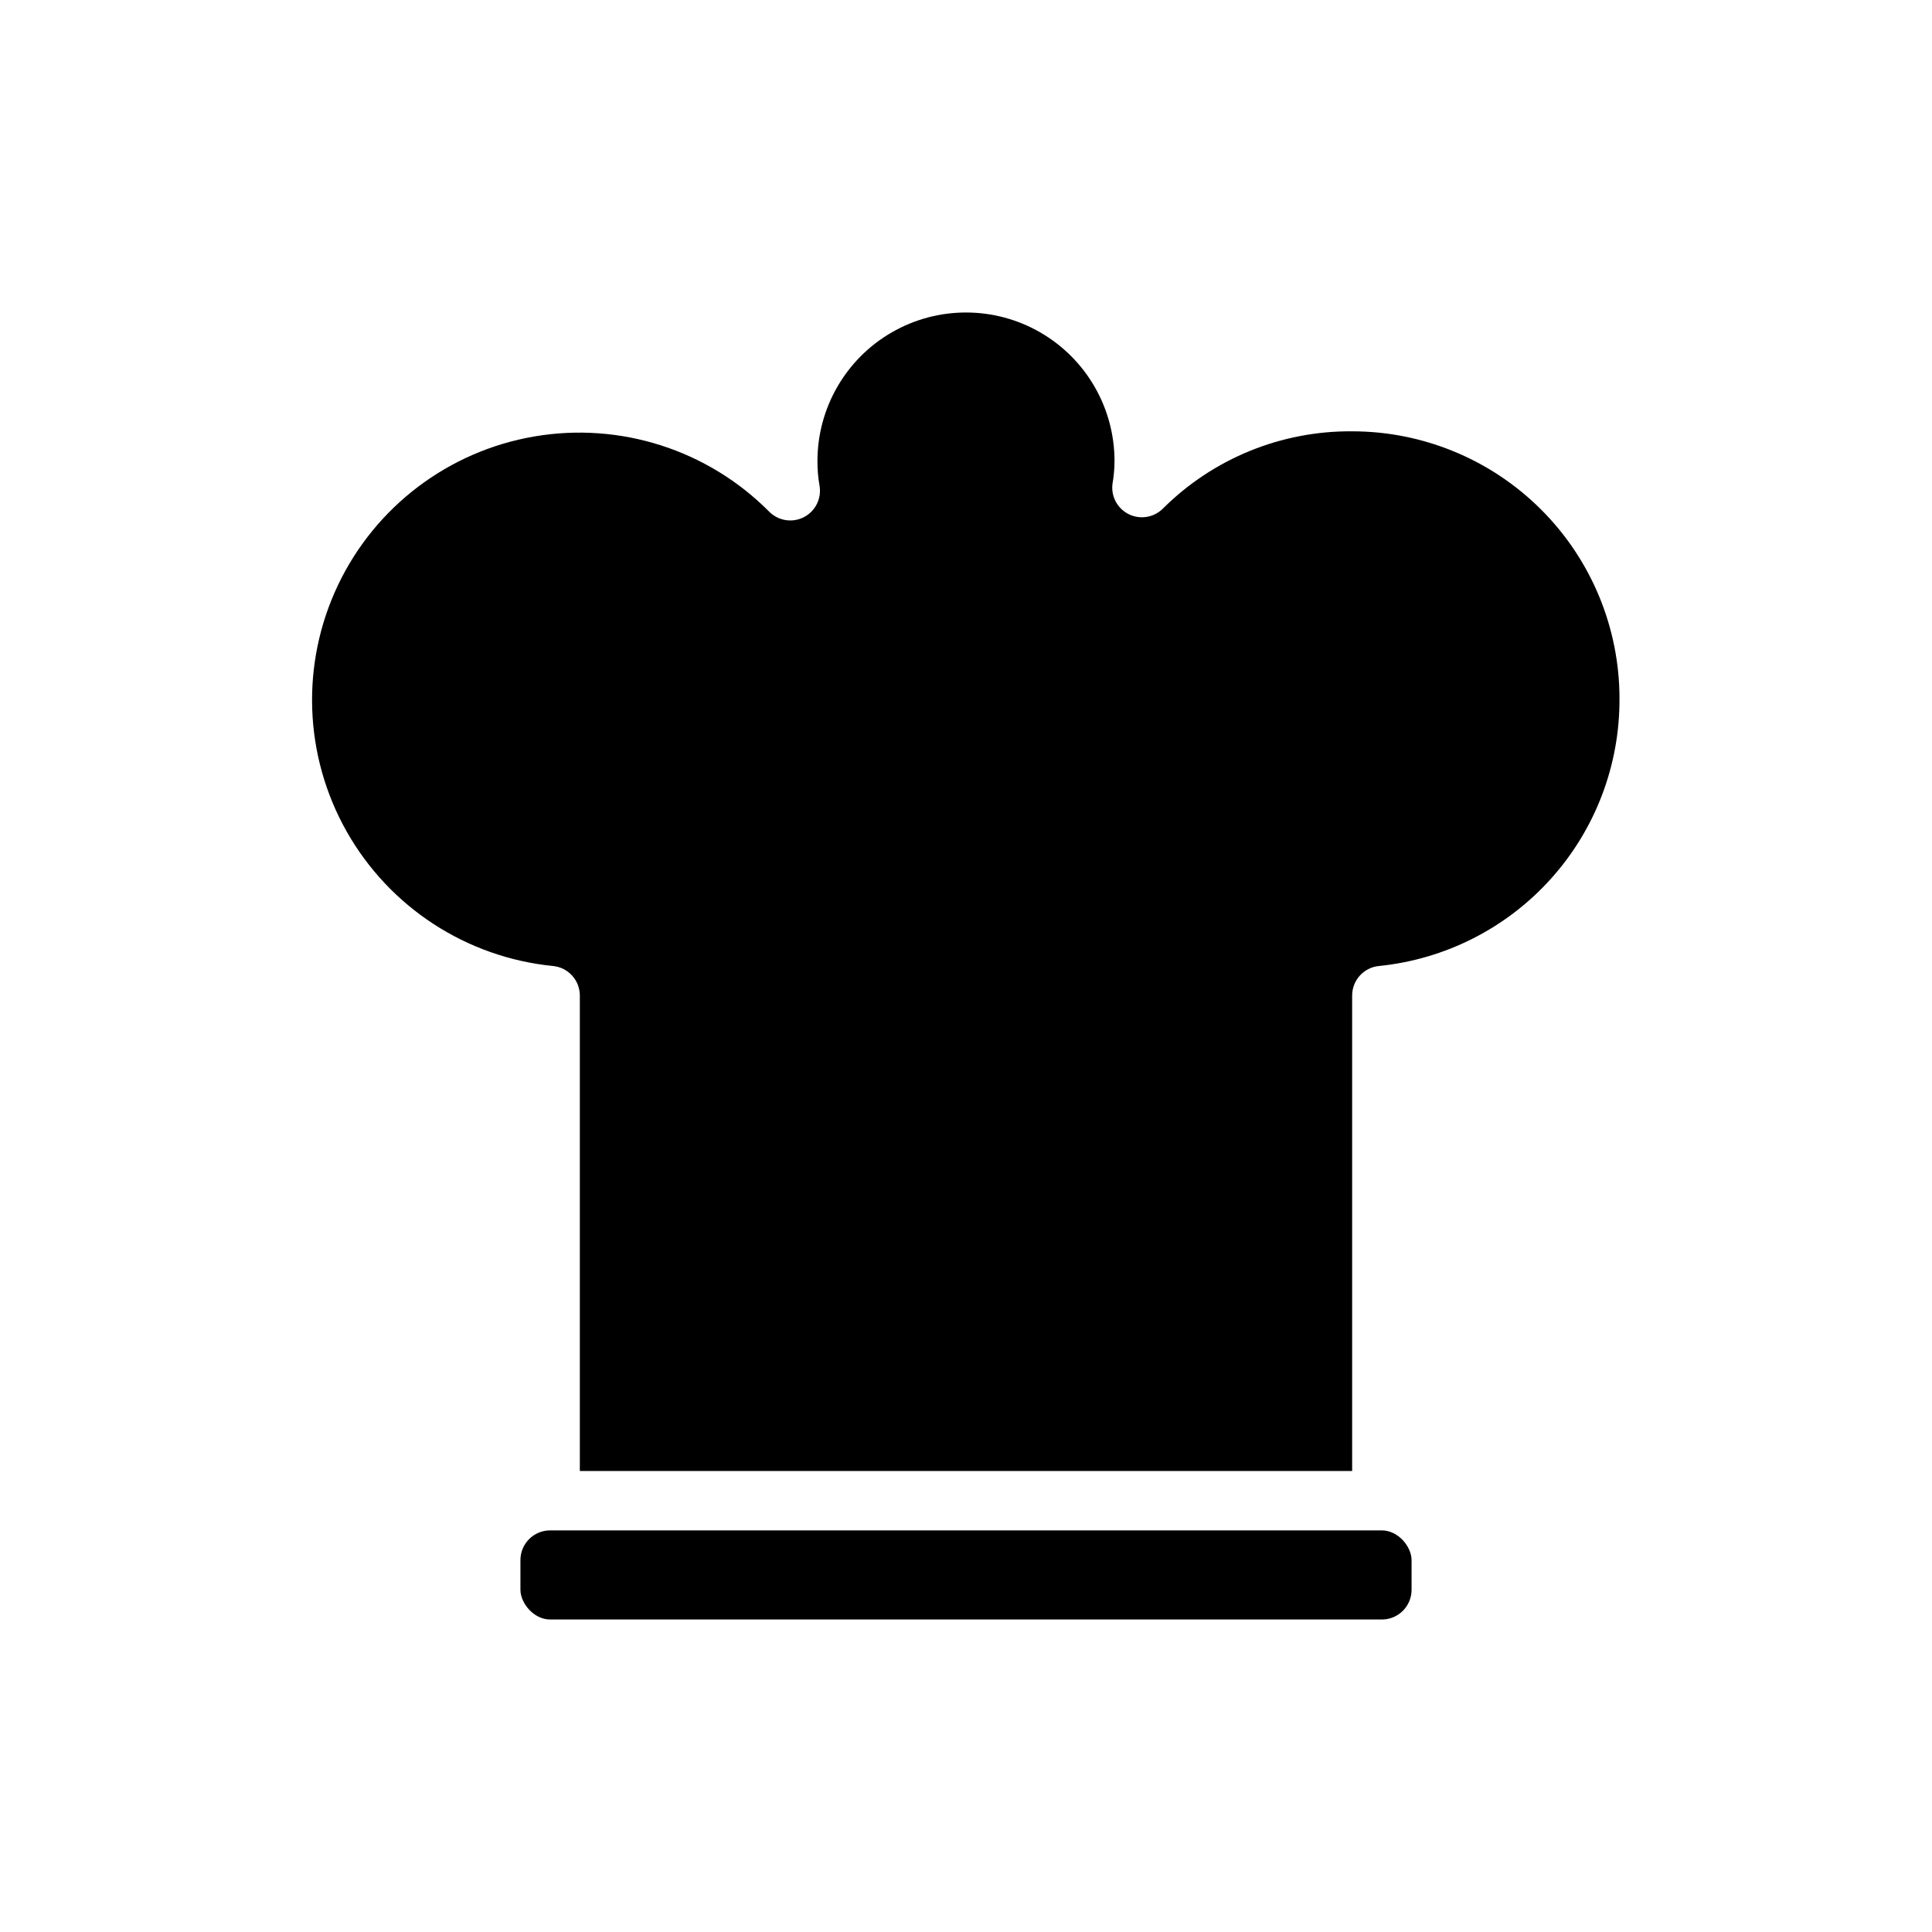
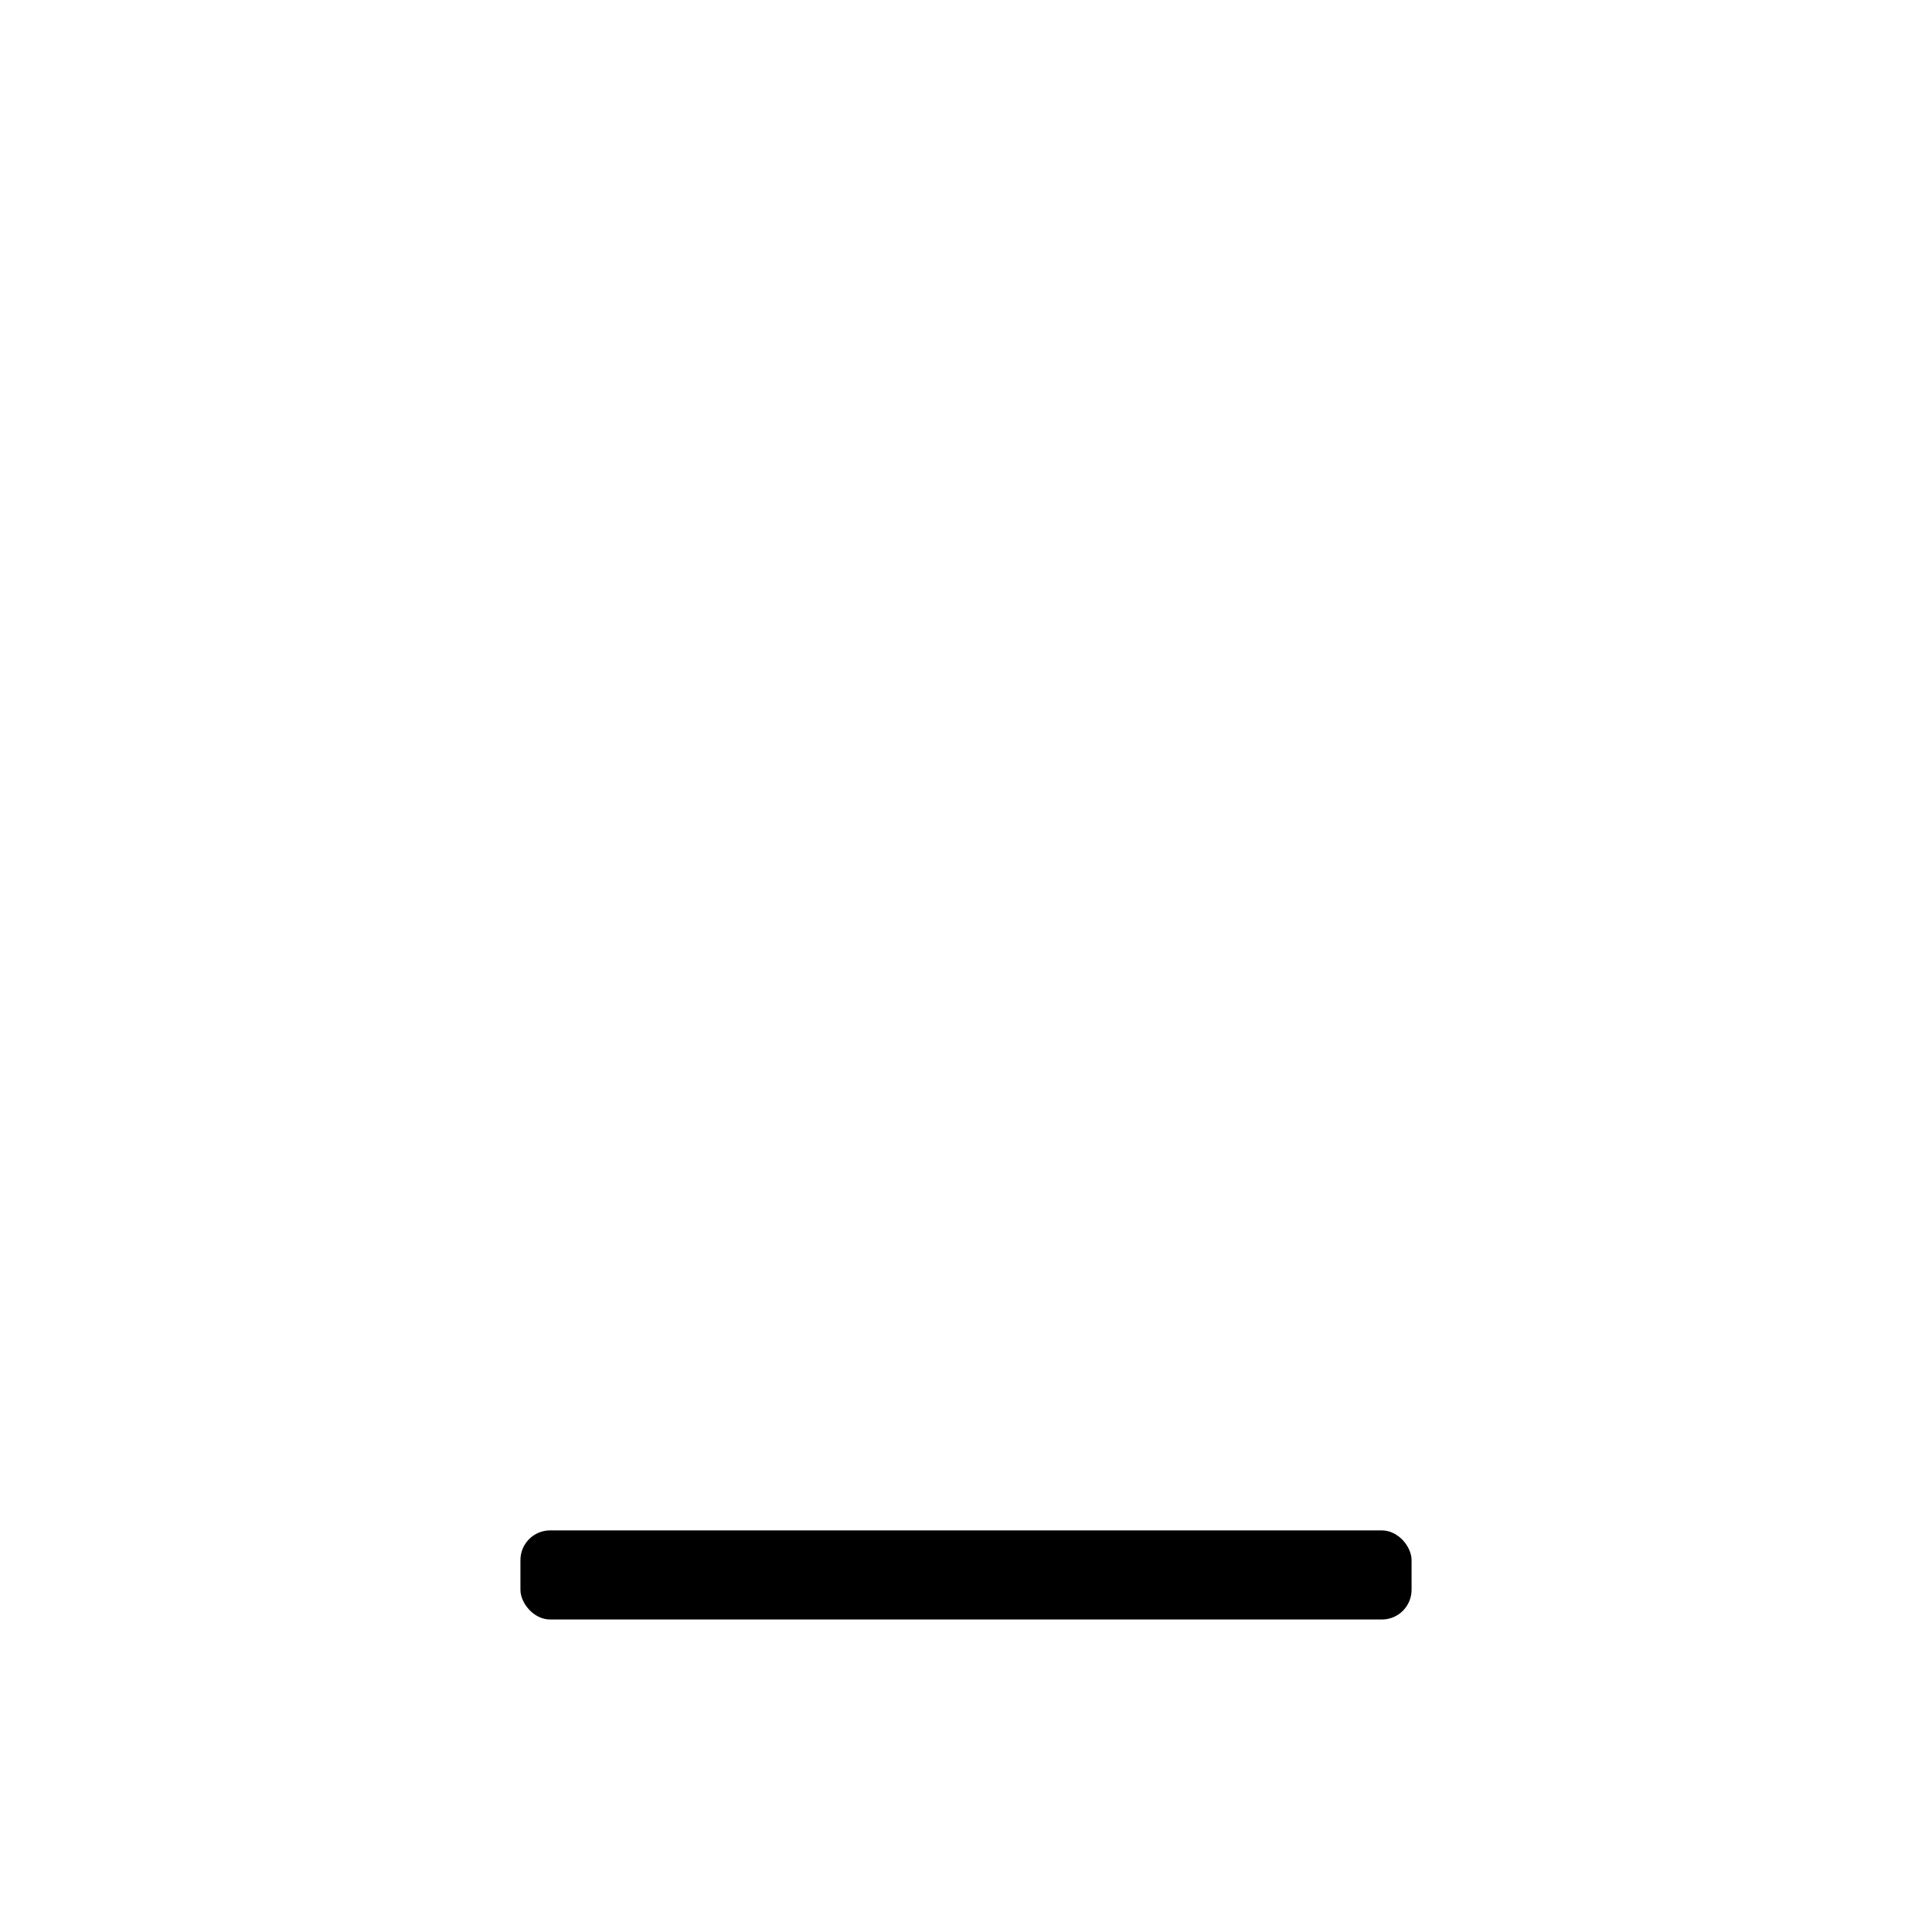
<svg xmlns="http://www.w3.org/2000/svg" fill="#000000" width="800px" height="800px" version="1.1" viewBox="144 144 512 512">
  <g>
-     <path d="m573.18 329.15c0.086 17.625-6.394 34.652-18.188 47.75-11.789 13.102-28.039 21.336-45.578 23.102-4.035 0.402-7.102 3.812-7.082 7.871v125.95h-204.67v-125.95c0.02-4.059-3.051-7.469-7.086-7.871-22.953-2.273-43.363-15.574-54.711-35.652-11.344-20.082-12.207-44.426-2.309-65.262 9.898-20.832 29.32-35.539 52.055-39.426 22.734-3.887 45.938 3.535 62.195 19.895 2.41 2.465 6.141 3.074 9.211 1.504 3.066-1.57 4.758-4.953 4.168-8.352-0.383-2.156-0.566-4.344-0.551-6.531 0-14.062 7.504-27.059 19.684-34.09 12.176-7.031 27.18-7.031 39.359 0 12.176 7.031 19.68 20.027 19.68 34.09-0.008 2.059-0.191 4.113-0.551 6.137-0.371 3.234 1.285 6.363 4.172 7.875 3.051 1.59 6.777 1.016 9.211-1.418 13.305-13.254 31.363-20.625 50.145-20.469 18.789 0 36.809 7.465 50.098 20.754 13.285 13.285 20.75 31.305 20.75 50.094z" />
    <path d="m289.79 549.57h220.42c4.348 0 7.871 4.348 7.871 7.871v7.871c0 4.348-3.523 7.871-7.871 7.871h-220.42c-4.348 0-7.871-4.348-7.871-7.871v-7.871c0-4.348 3.523-7.871 7.871-7.871z" />
  </g>
</svg>